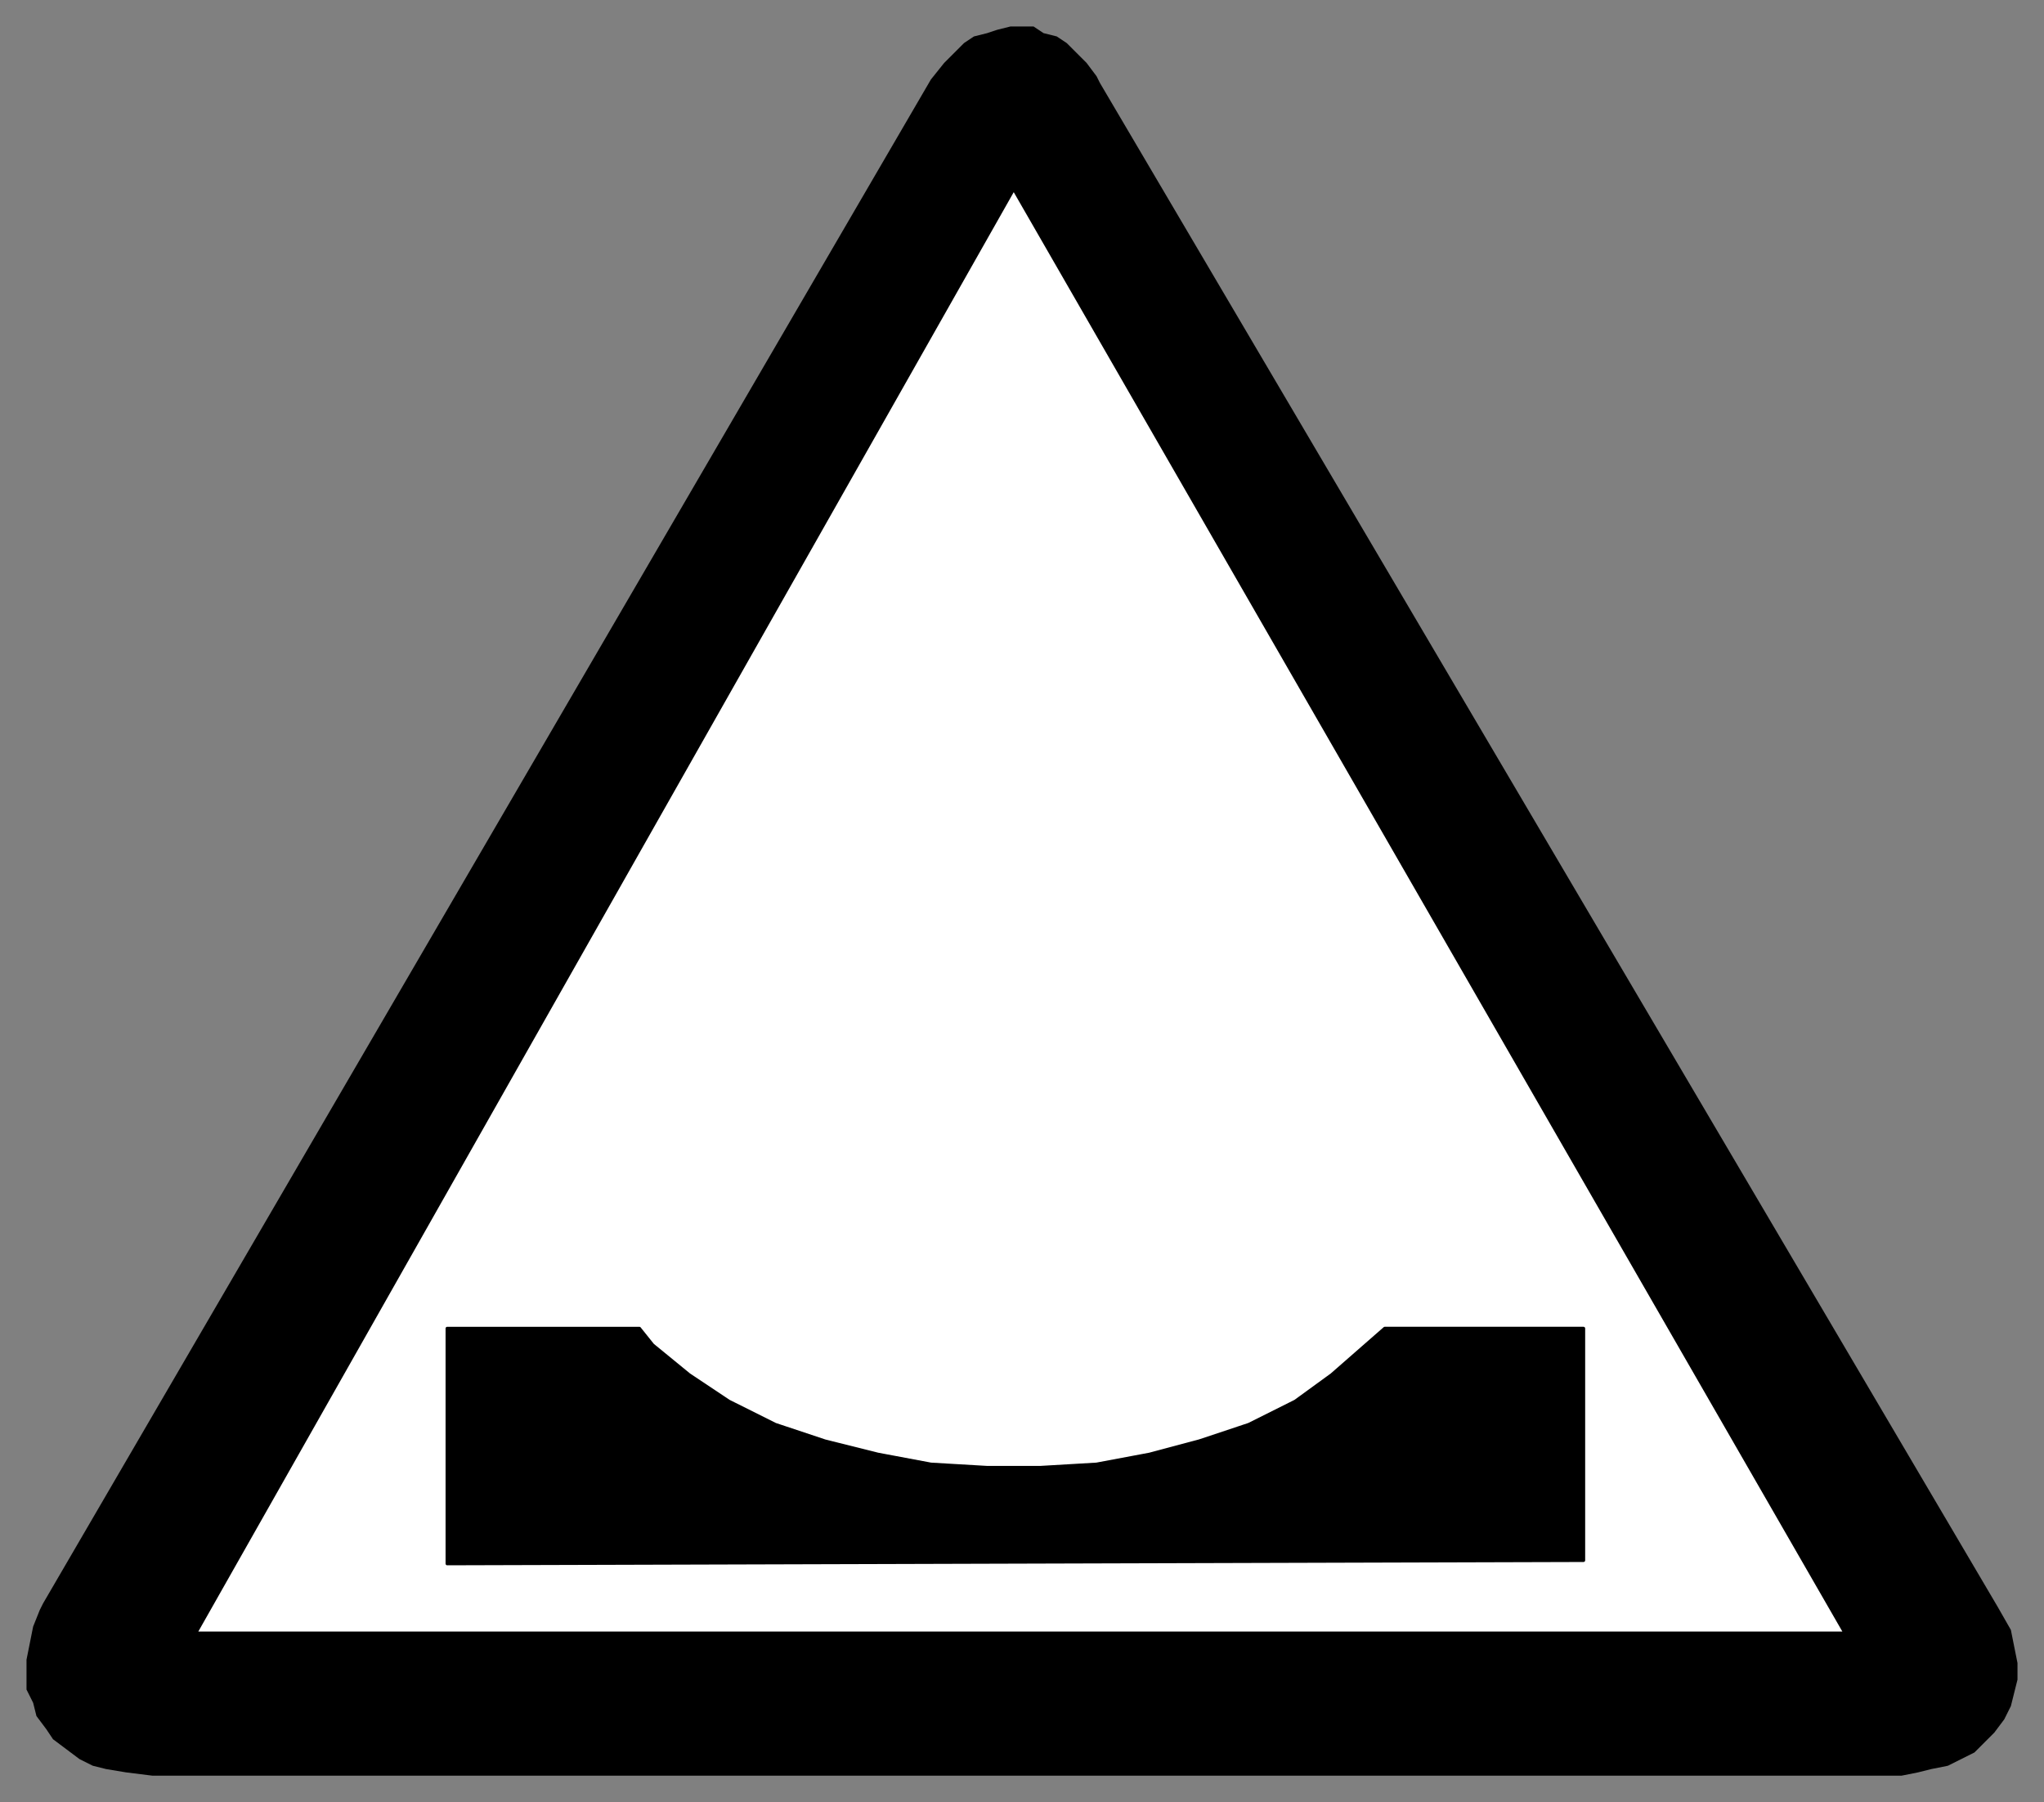
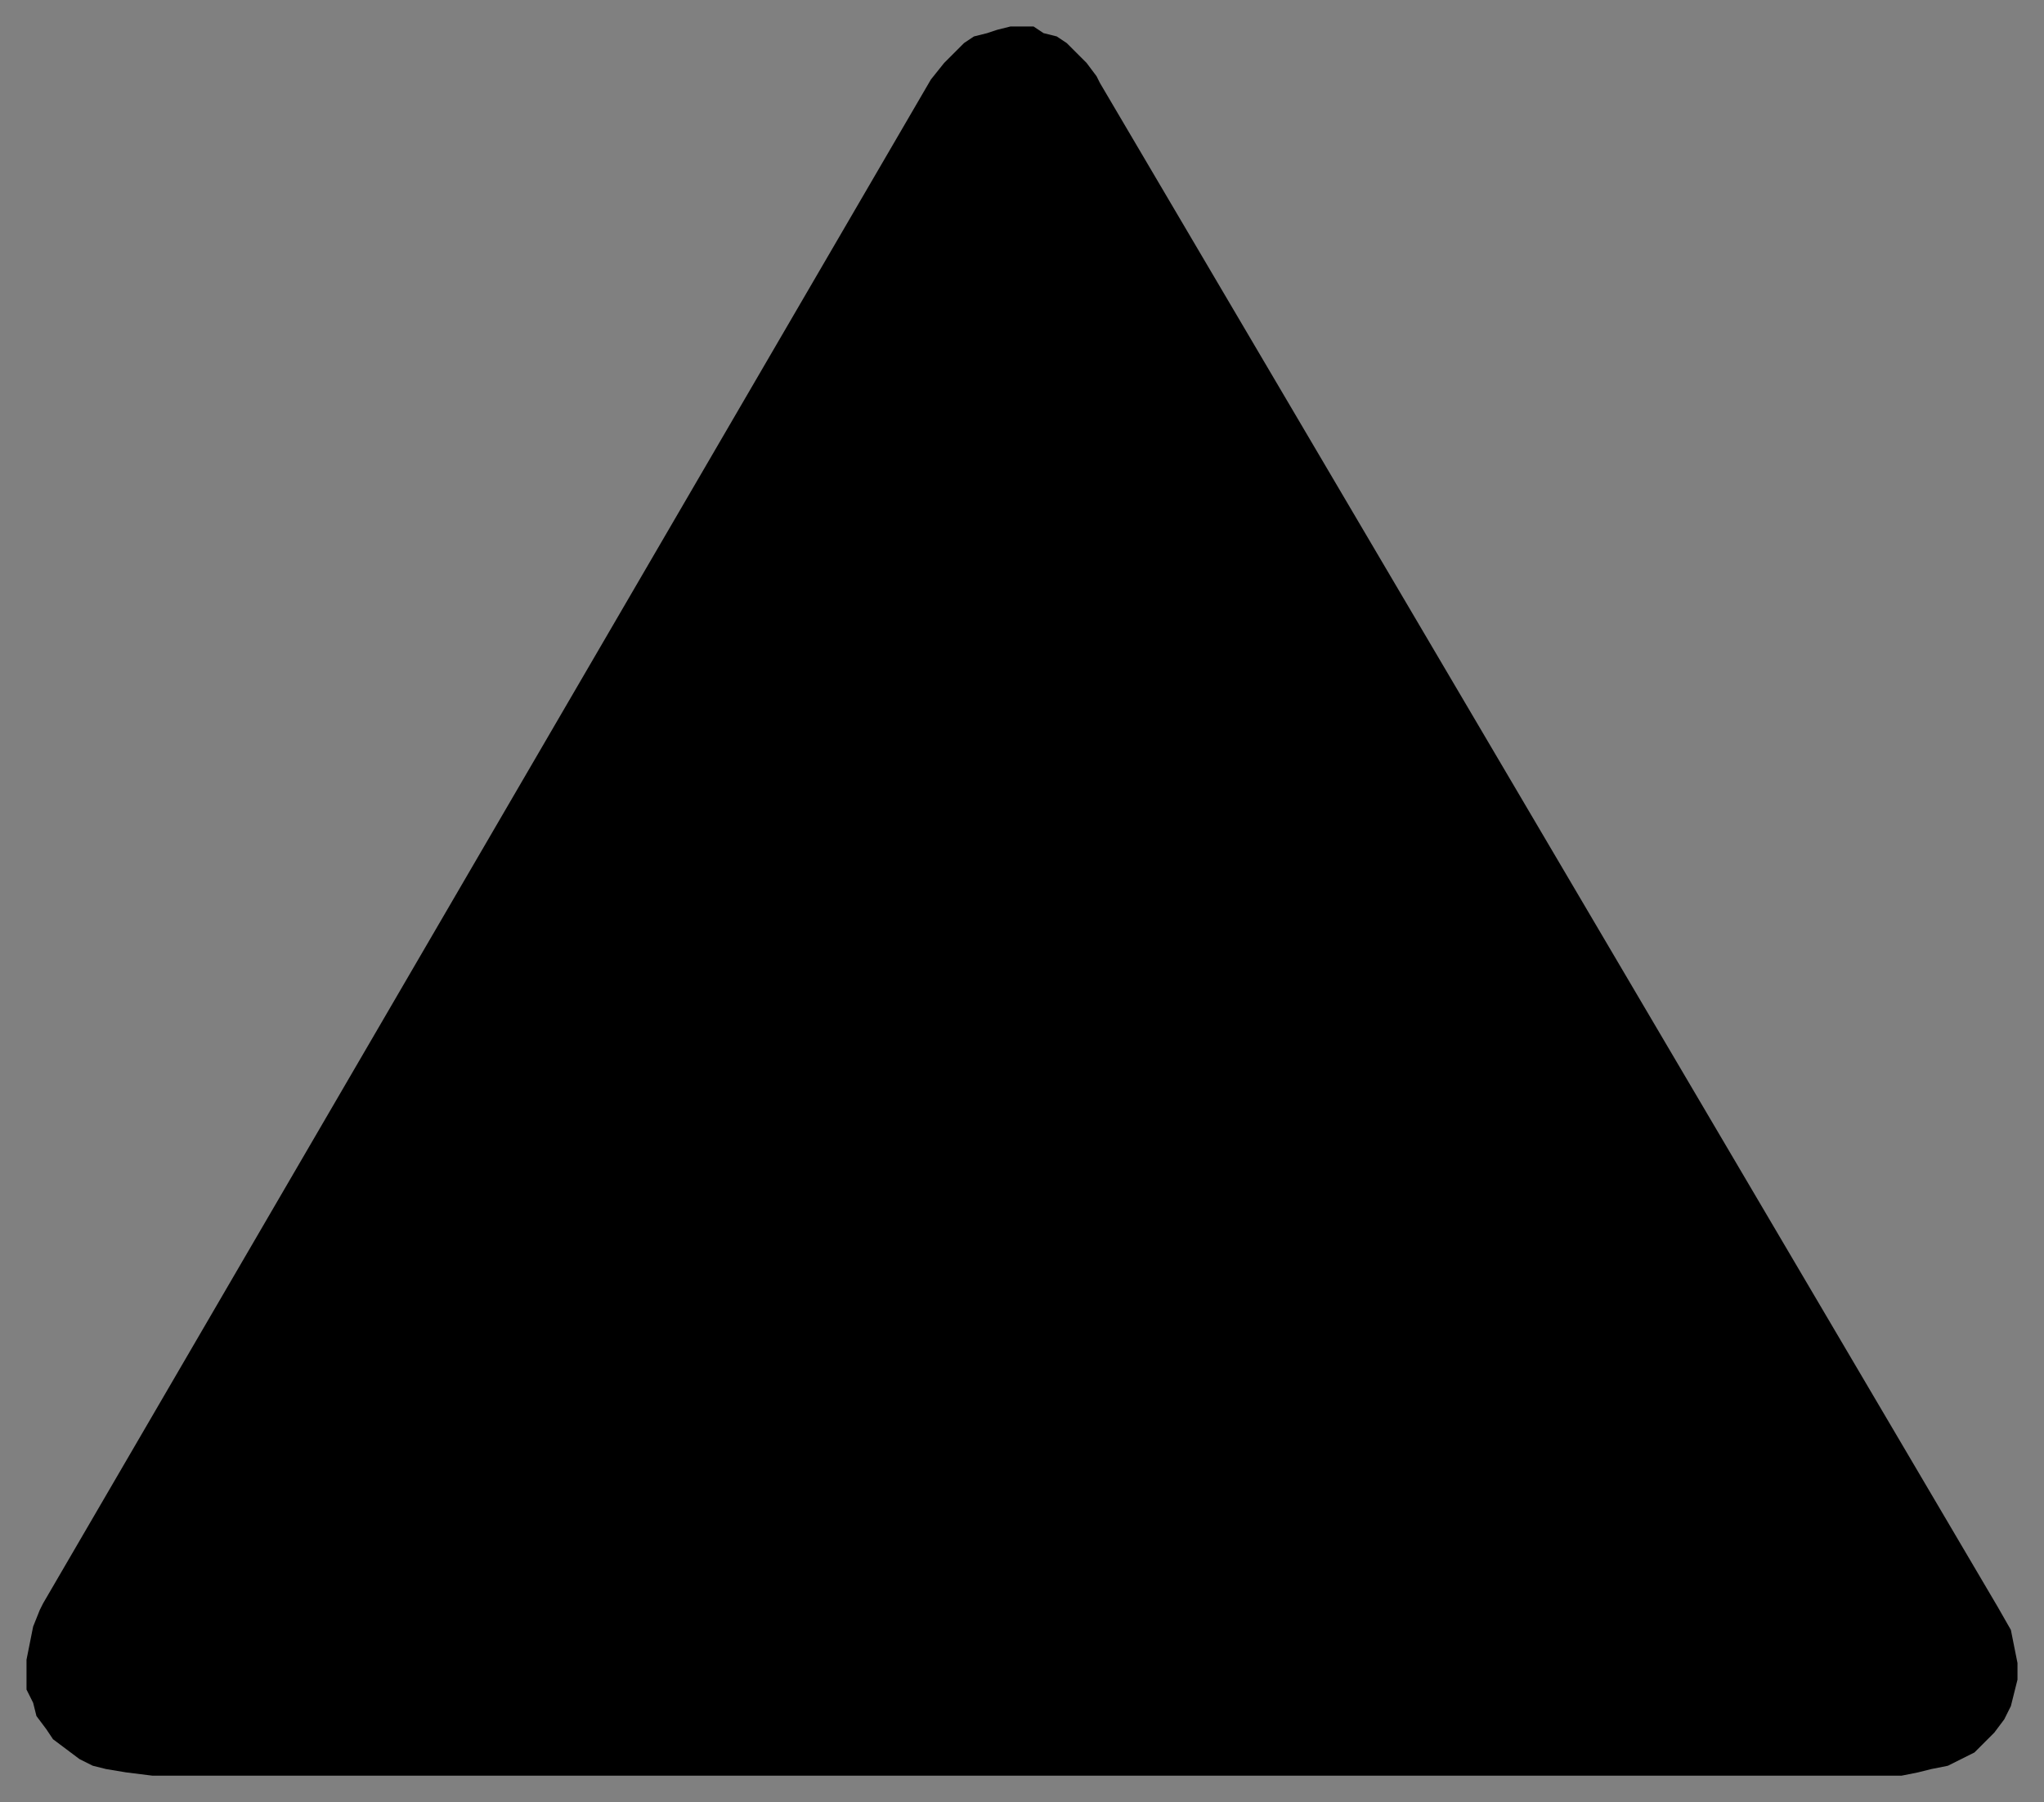
<svg xmlns="http://www.w3.org/2000/svg" fill-rule="evenodd" height="544" preserveAspectRatio="none" stroke-linecap="round" width="617">
  <rect width="100%" height="100%" fill="#808080" stroke="none" />
  <style>.pen0{stroke:#000;stroke-width:1;stroke-linejoin:round}.brush1{fill:#000}</style>
  <path class="brush1" style="stroke:none" d="M46 536h528l5-1 4-1 5-1 4-2 4-2 3-3 3-3 3-4 2-4 1-4 1-4v-5l-1-5-1-5-4-7L332 25l-1-2-3-4-3-3-3-3-3-2-4-1-3-2h-7l-4 1-3 1-4 1-3 2-3 3-3 3-4 5L13 484l-1 2-2 5-1 5-1 5v9l2 4 1 4 3 4 2 3 4 3 4 3 4 2 4 1 6 1 8 1z" />
-   <path class="pen0" style="fill:#fff" d="M306 57 59 493h498L306 57z" />
  <path class="pen0 brush1" d="M135 472v-71h58l4 5 11 9 12 8 14 7 15 5 16 4 16 3 17 1h16l17-1 16-3 15-4 15-5 14-7 11-8 16-14h60v70l-343 1z" />
</svg>